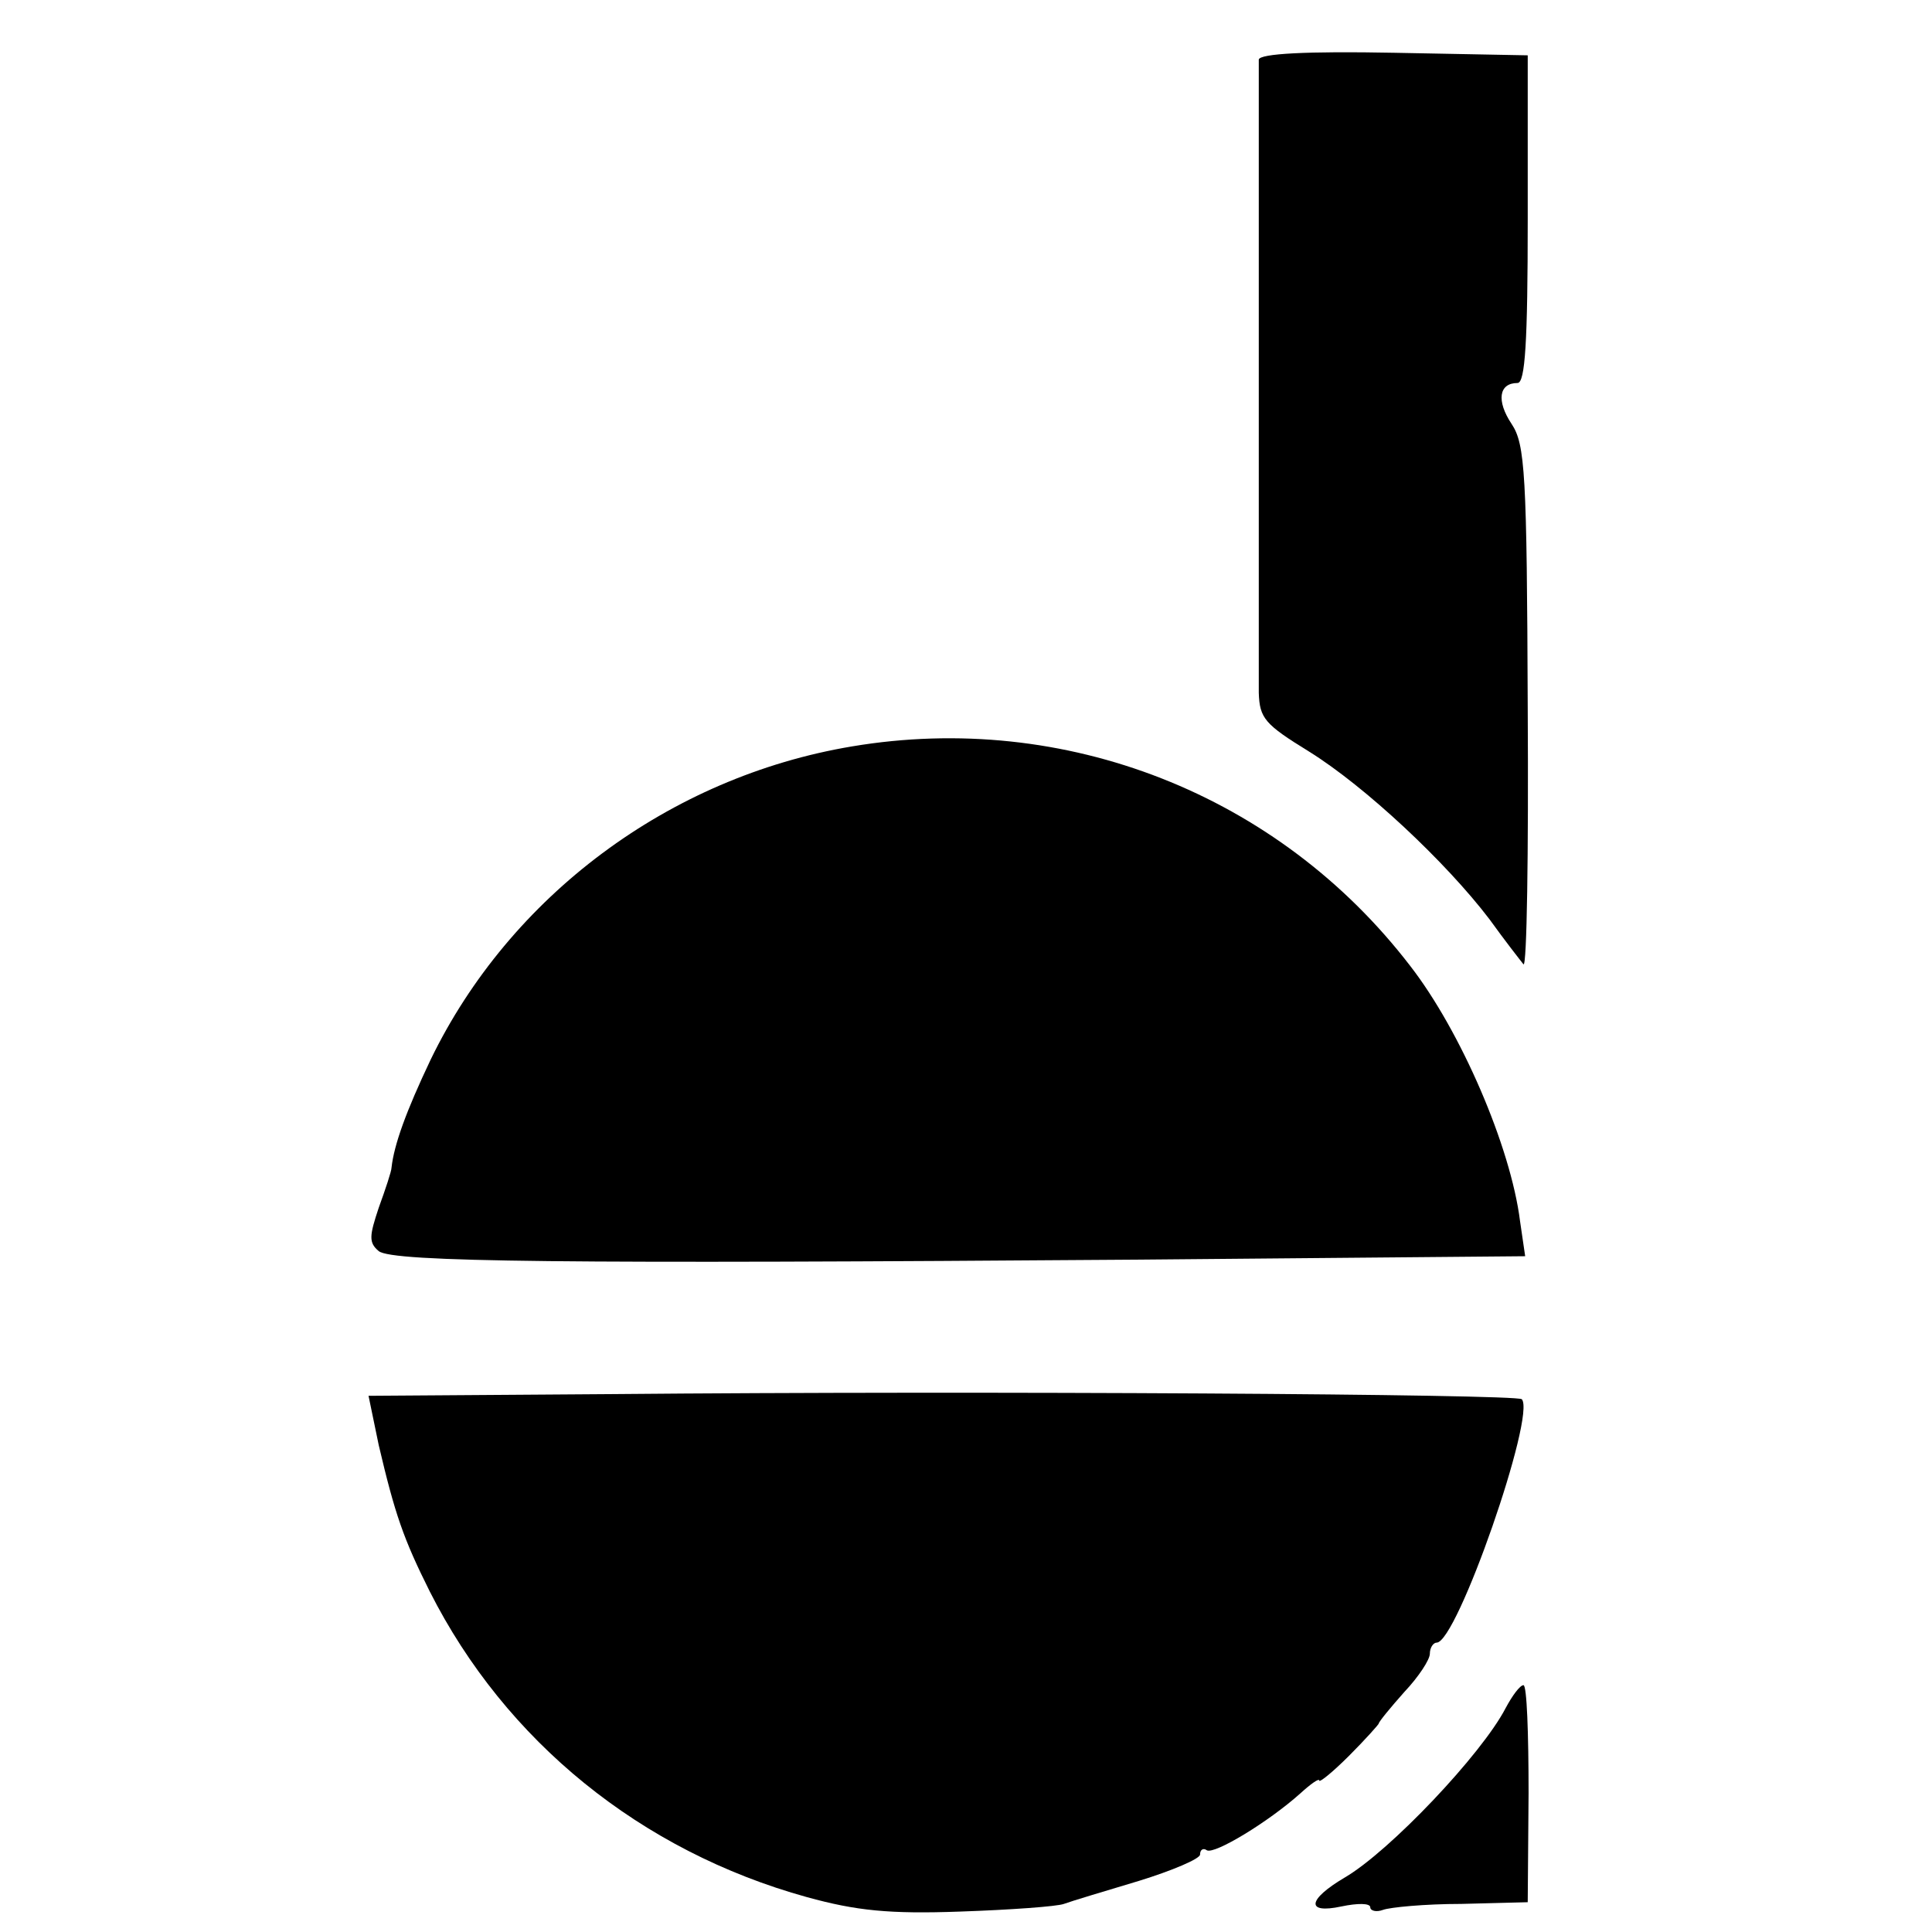
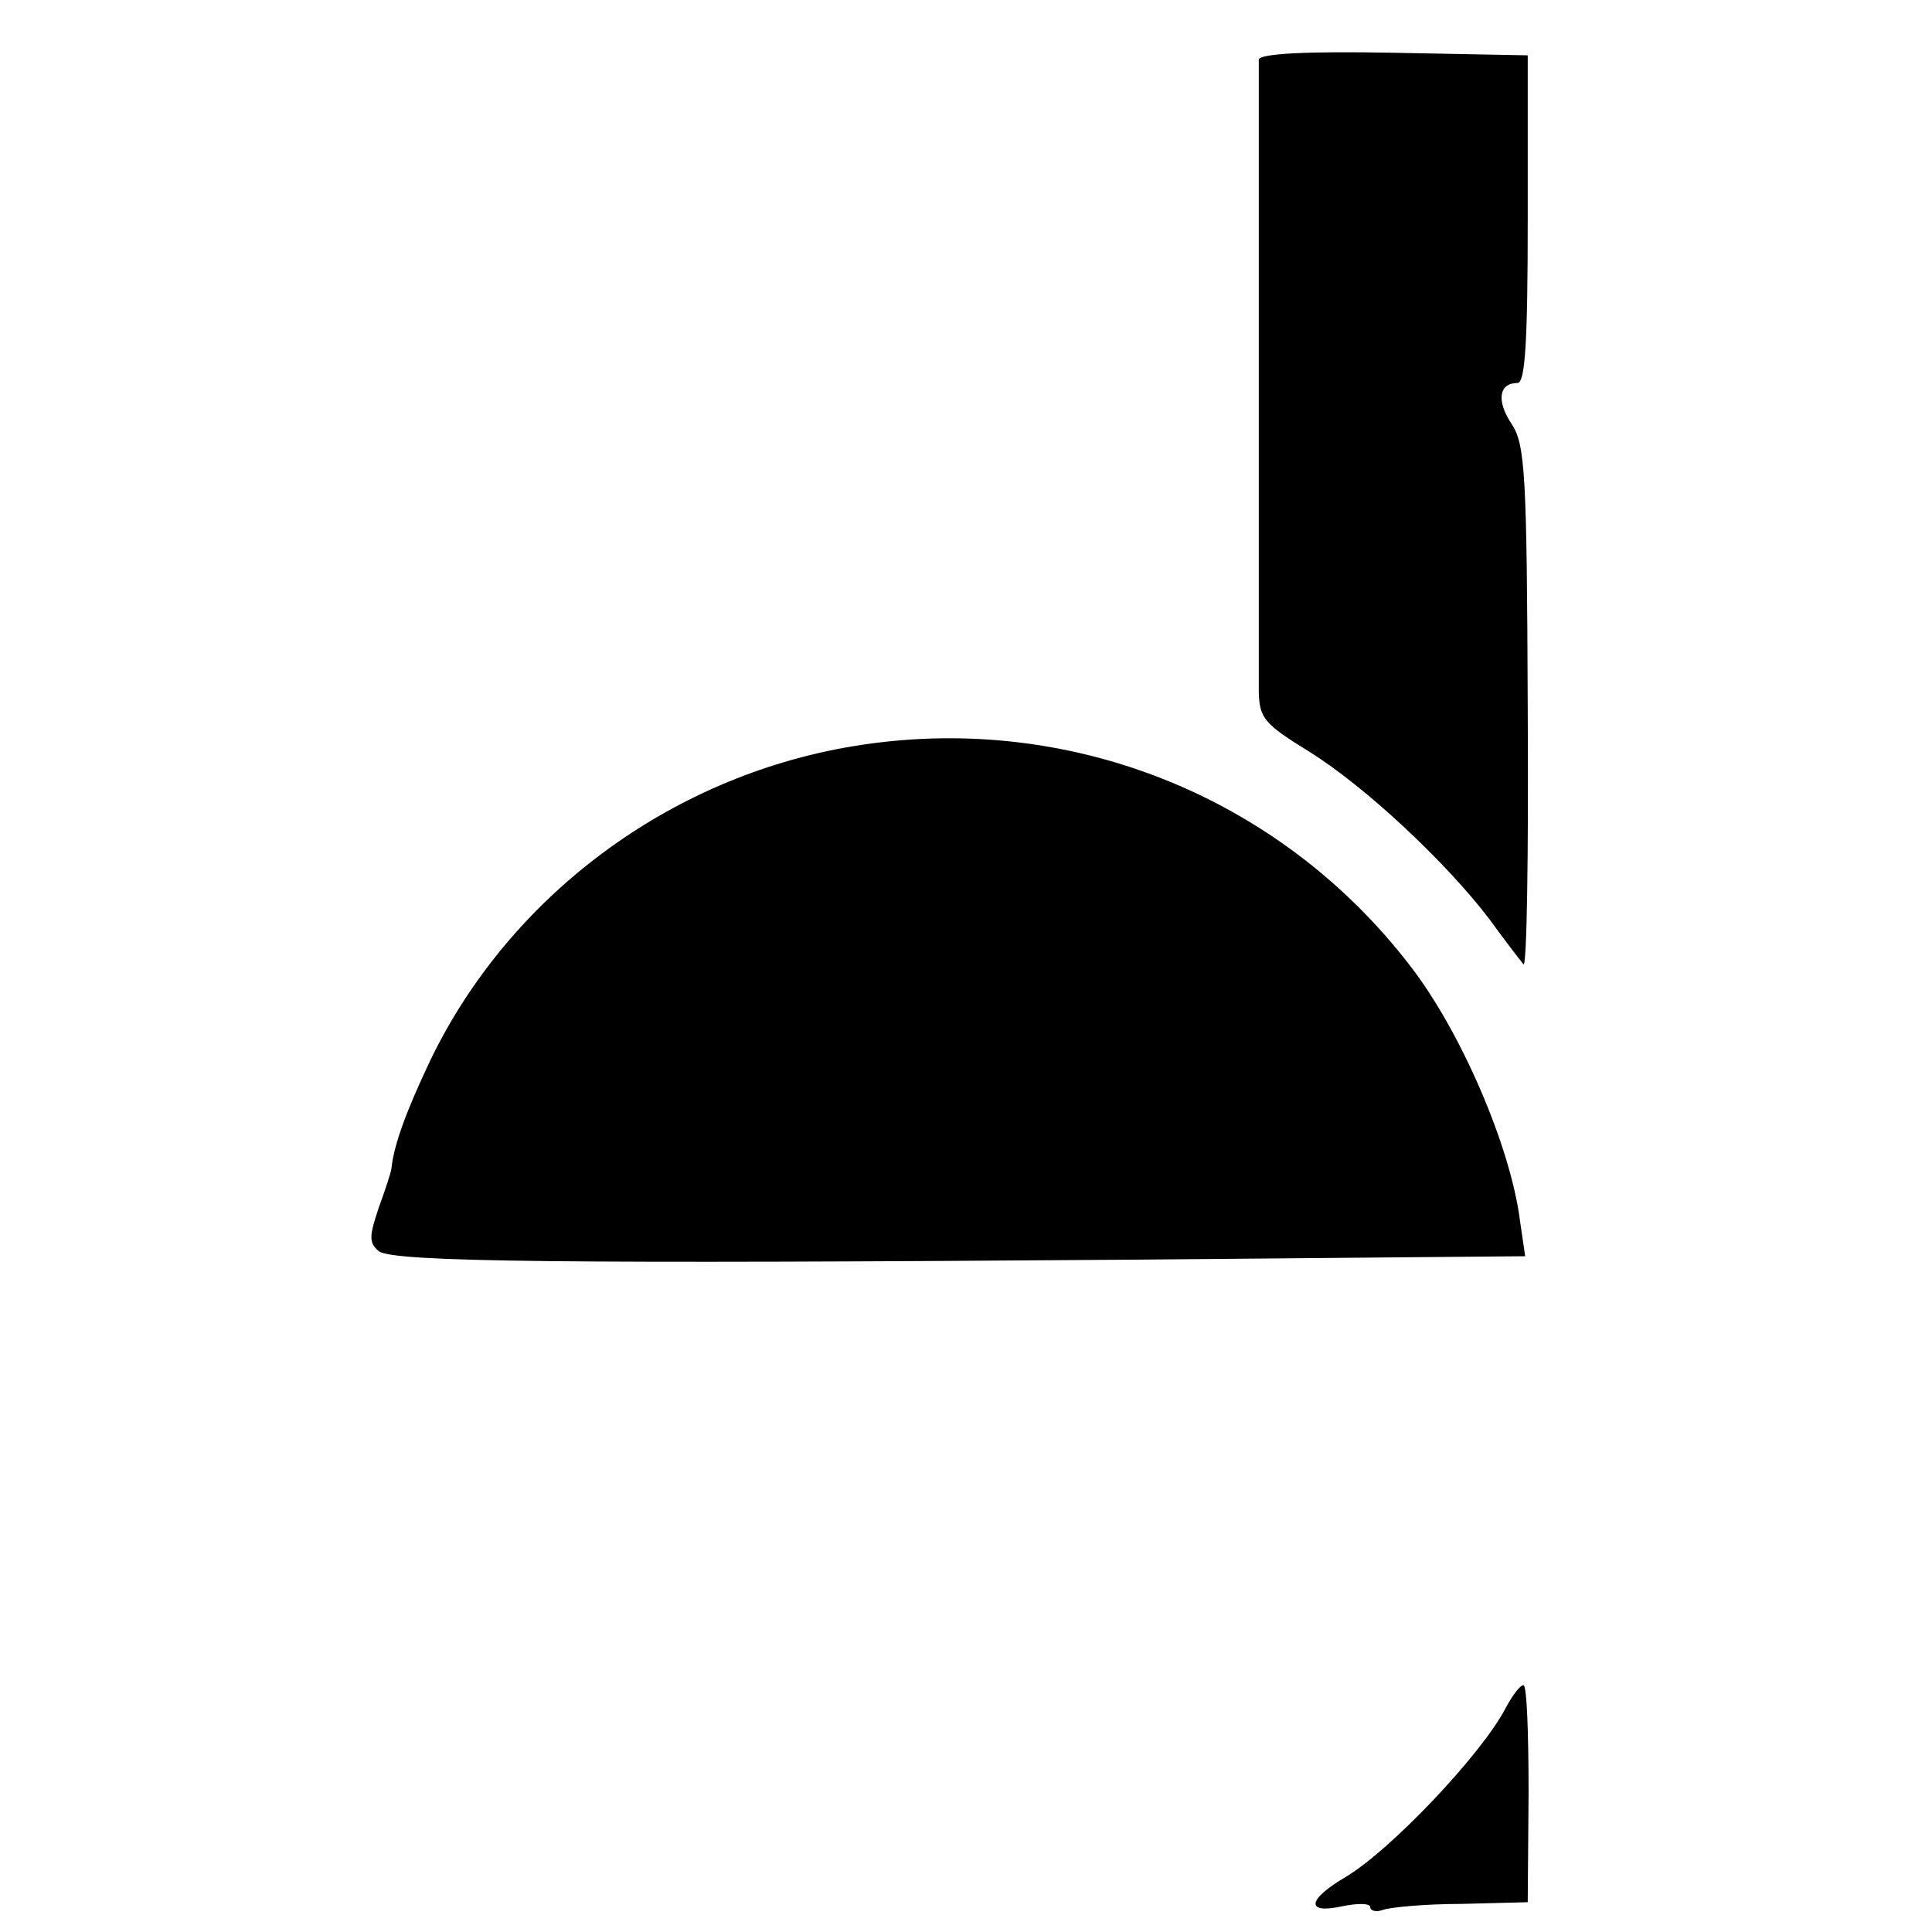
<svg xmlns="http://www.w3.org/2000/svg" version="1.0" width="227pt" height="227pt" viewBox="0 0 227 227" preserveAspectRatio="xMidYMid meet">
  <g transform="translate(0,227) scale(0.1,-0.1)" fill="#000000" stroke="none">
    <path d="M1479 2200 c0 -5 0 -167 0 -360 0 -192 0 -365 0 -384 1 -30 7 -37 59 -69 66 -41 161 -130 212 -197 18 -25 36 -48 40 -53 4 -4 6 131 5 300 -1 277 -3 311 -19 335 -18 27 -15 48 7 48 9 0 12 48 12 193 l0 192 -157 3 c-103 2 -158 -1 -159 -8z" />
    <path d="M1001 1393 c-215 -36 -402 -176 -495 -368 -29 -61 -43 -100 -46 -127 0 -4 -7 -25 -15 -47 -11 -33 -12 -41 0 -51 16 -13 219 -15 894 -10 l453 4 -6 41 c-11 88 -70 224 -129 300 -155 202 -406 300 -656 258z" />
-     <path d="M719 632 l-286 -2 12 -58 c19 -81 29 -110 60 -172 89 -176 248 -305 443 -359 58 -16 97 -20 180 -17 59 2 114 6 122 9 8 3 48 15 88 27 39 12 72 26 72 31 0 6 4 8 8 5 9 -5 72 33 110 67 12 11 22 18 22 15 0 -3 16 10 35 29 19 19 35 37 35 38 0 2 14 19 30 37 17 18 30 38 30 45 0 7 4 13 8 13 24 0 117 268 100 286 -7 6 -633 10 -1069 6z" />
    <path d="M1769 263 c-28 -54 -136 -168 -189 -199 -44 -26 -46 -43 -4 -34 19 4 34 4 34 -1 0 -4 7 -6 15 -3 8 3 49 7 92 7 l78 2 1 128 c0 70 -2 127 -6 127 -4 0 -13 -12 -21 -27z" />
  </g>
</svg>